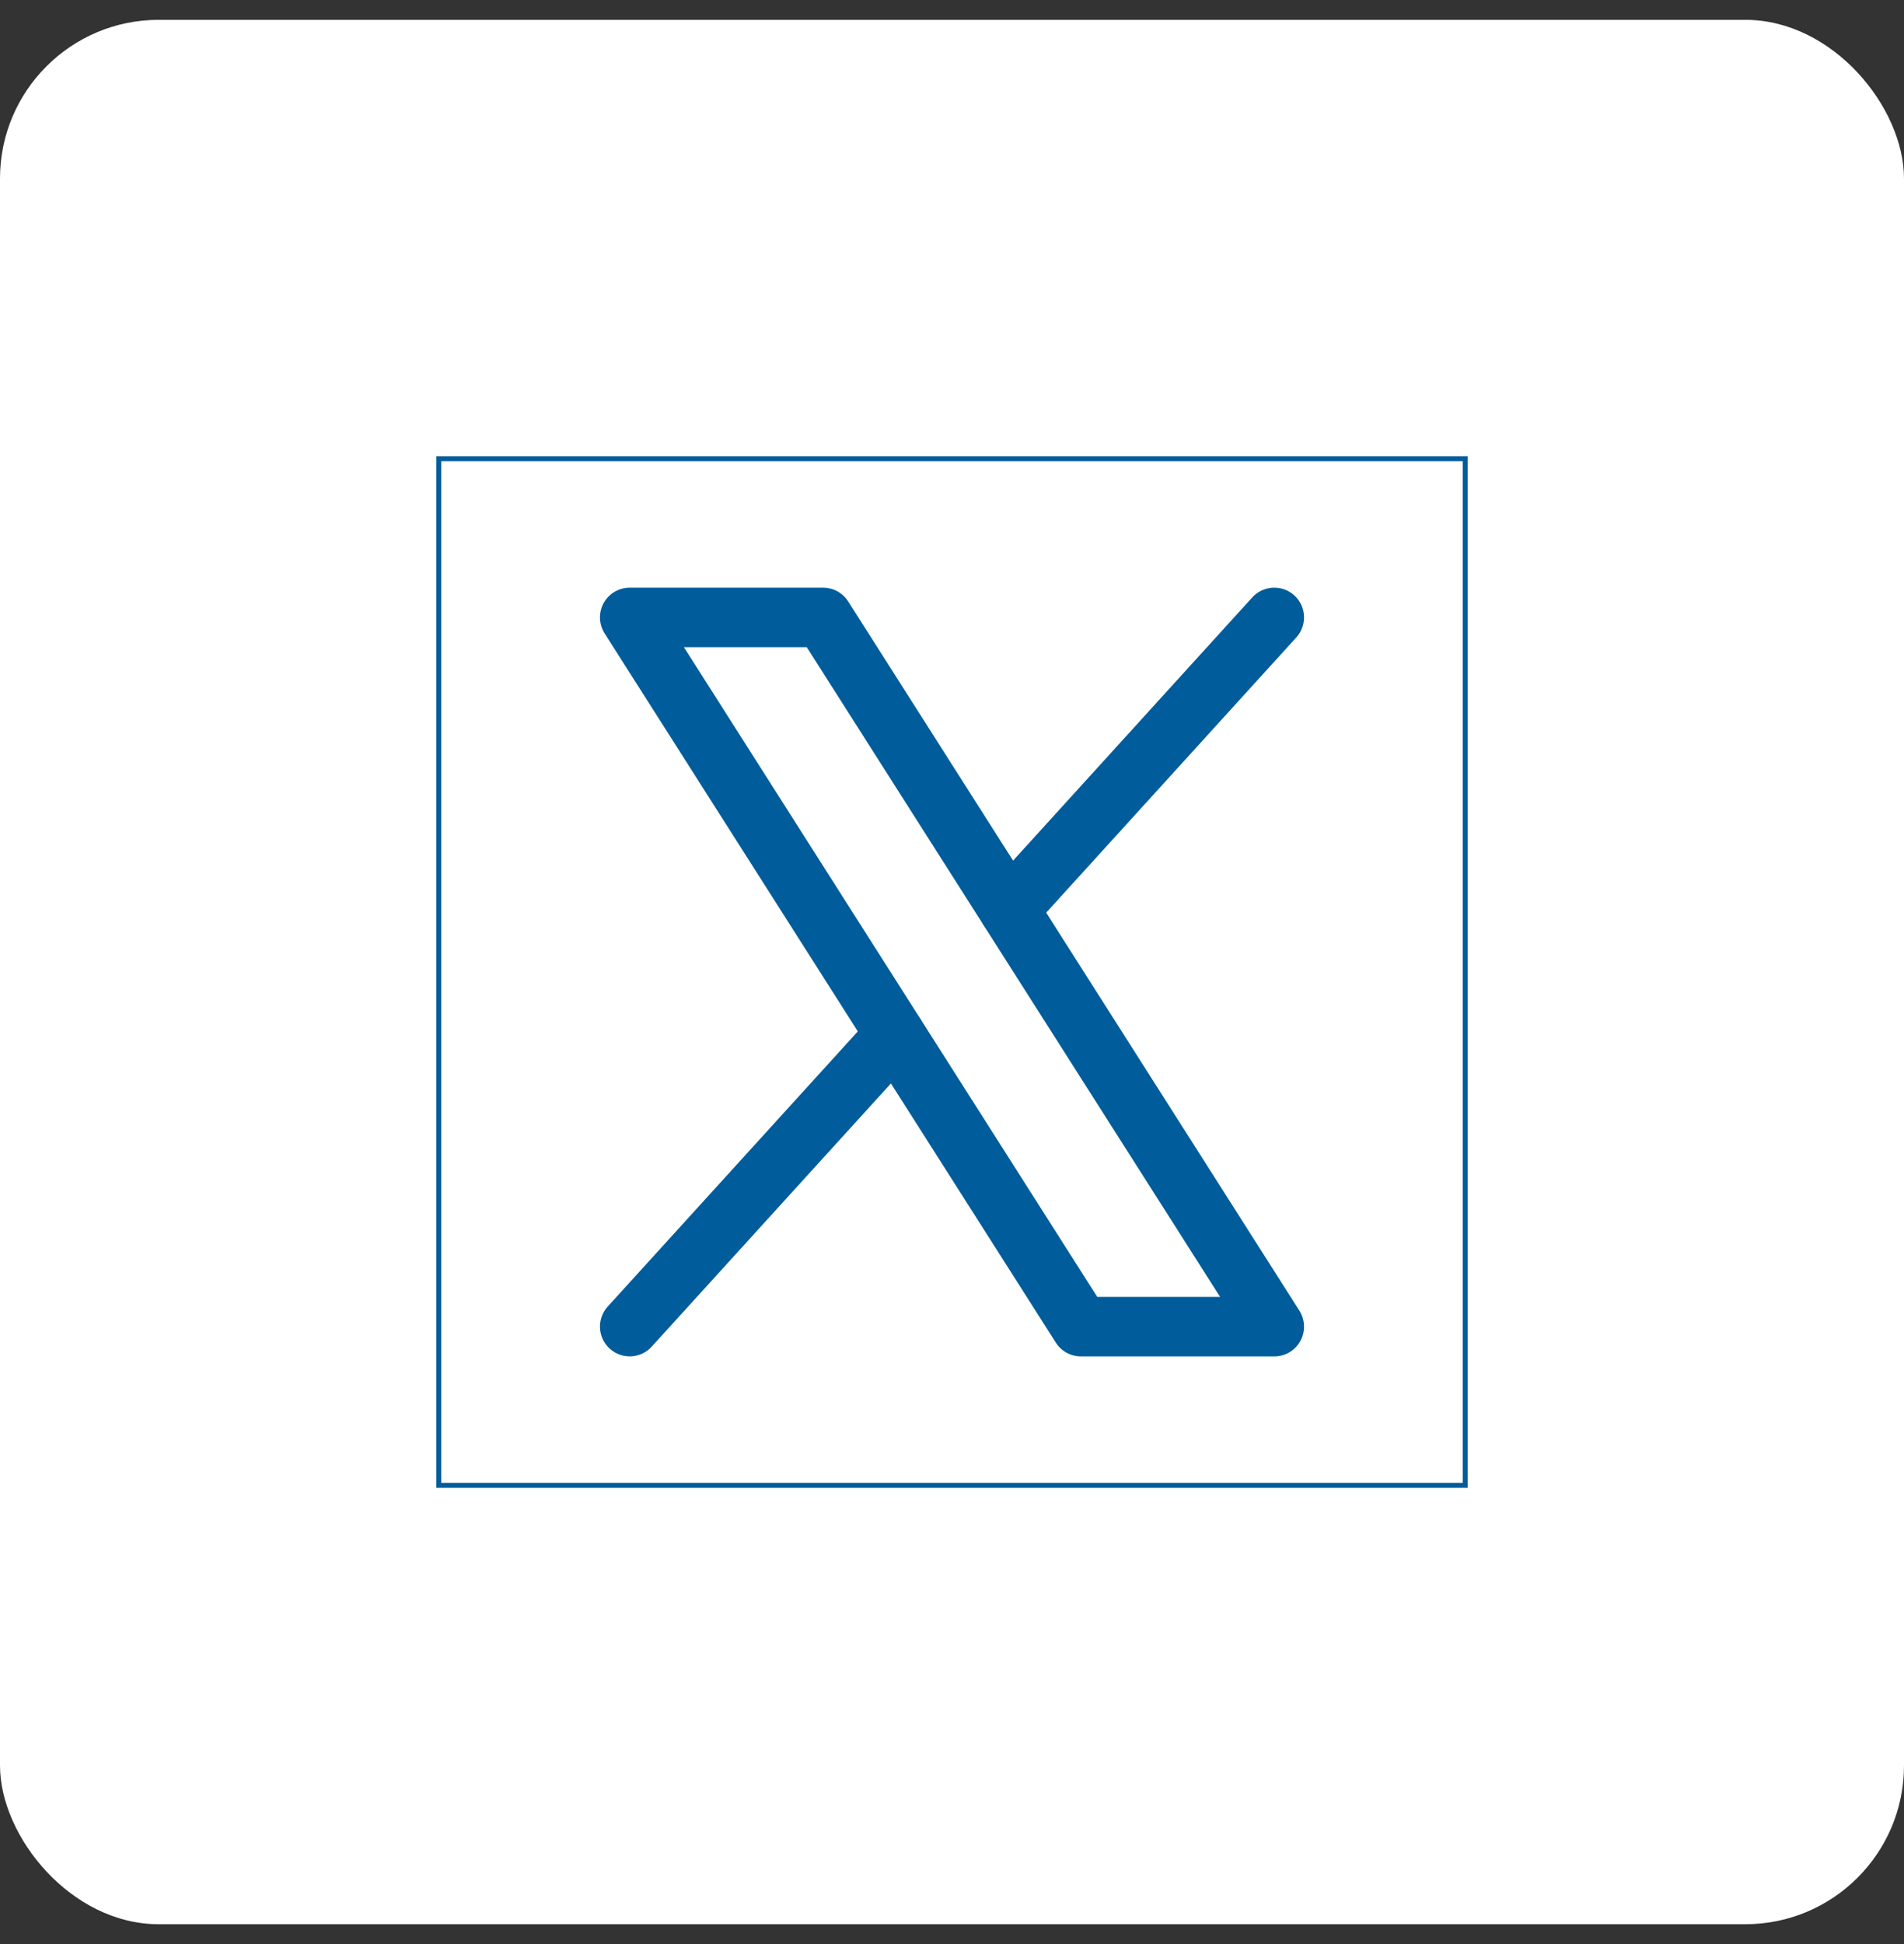
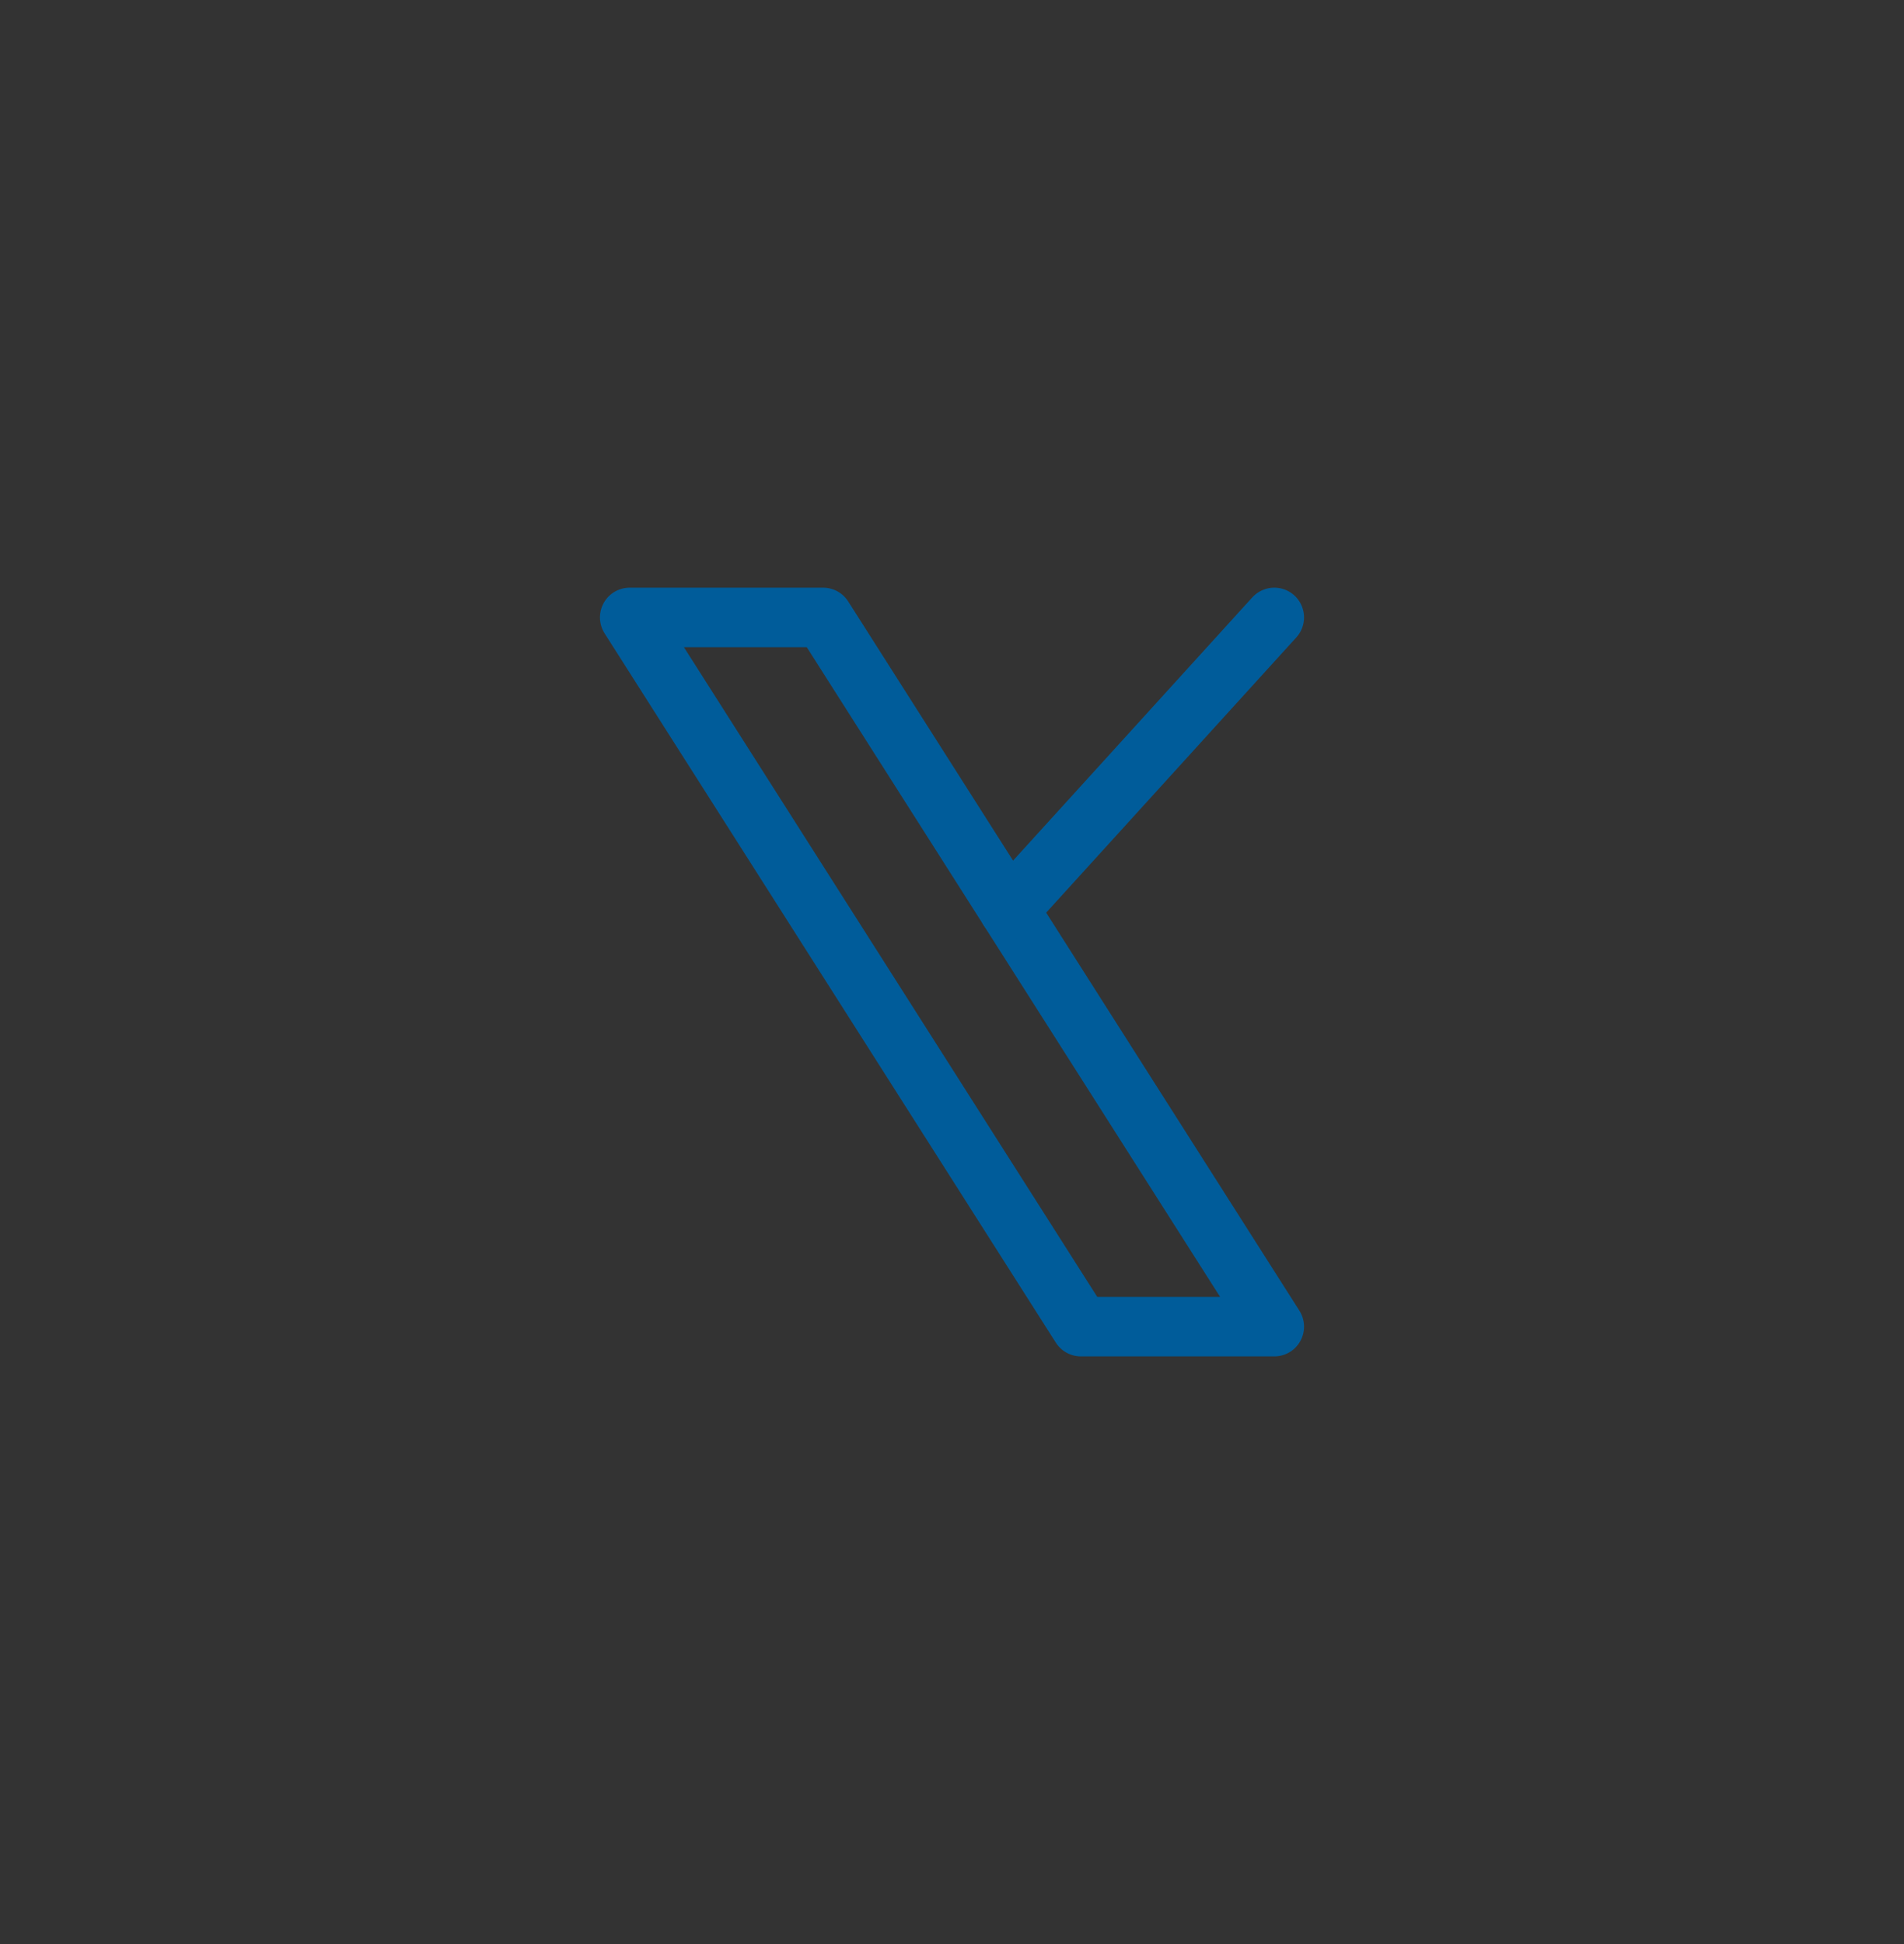
<svg xmlns="http://www.w3.org/2000/svg" width="48" height="49" viewBox="0 0 48 49" fill="none">
  <rect x="0" y="0" width="48" height="49" fill="#333333" stroke="none" />
-   <rect y="0.5" width="48" height="48" rx="4" fill="white" />
-   <path d="M11.062 37.438V11.562H36.938V37.438H11.062Z" stroke="#005C9A" stroke-width="0.125" />
-   <path d="M15.875 15.562H20.75L32.125 33.438H27.25L15.875 15.562Z" stroke="#005C9A" stroke-width="1.5" stroke-linecap="round" stroke-linejoin="round" />
-   <path d="M22.566 26.077L15.875 33.437" stroke="#005C9A" stroke-width="1.5" stroke-linecap="round" stroke-linejoin="round" />
+   <path d="M15.875 15.562H20.75L32.125 33.438H27.25L15.875 15.562" stroke="#005C9A" stroke-width="1.5" stroke-linecap="round" stroke-linejoin="round" />
  <path d="M32.125 15.562L25.434 22.923" stroke="#005C9A" stroke-width="1.5" stroke-linecap="round" stroke-linejoin="round" />
</svg>